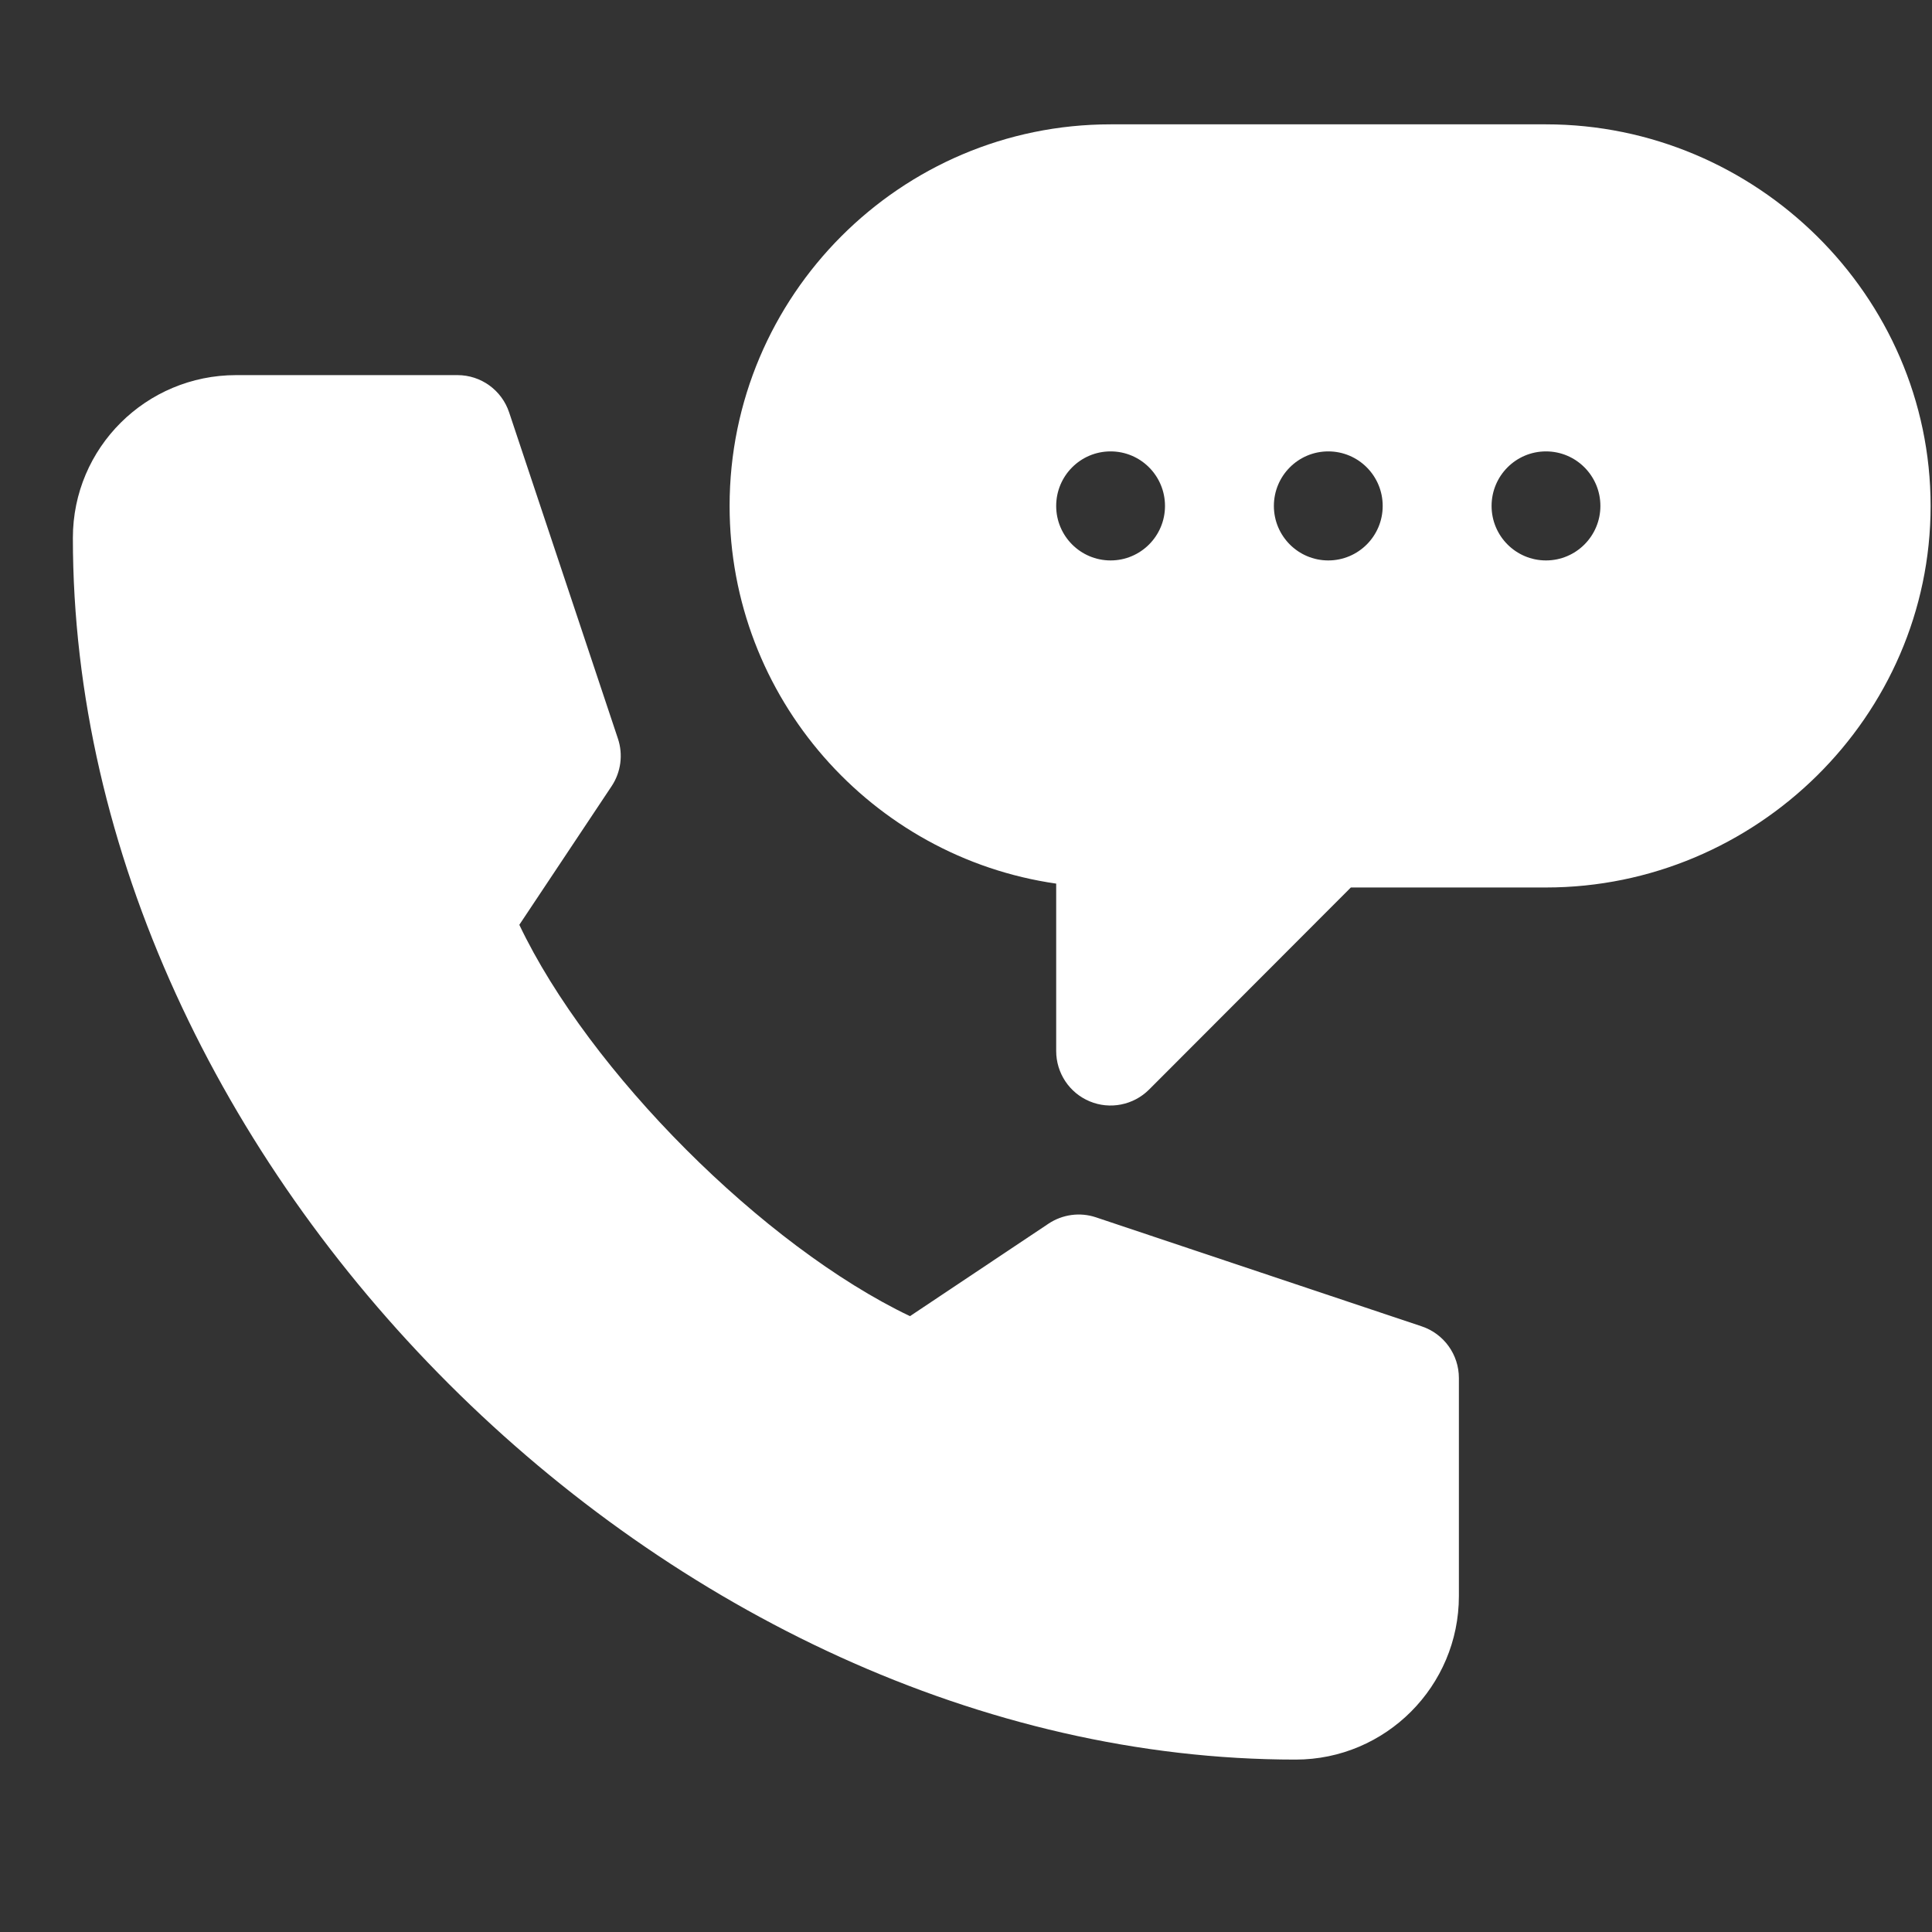
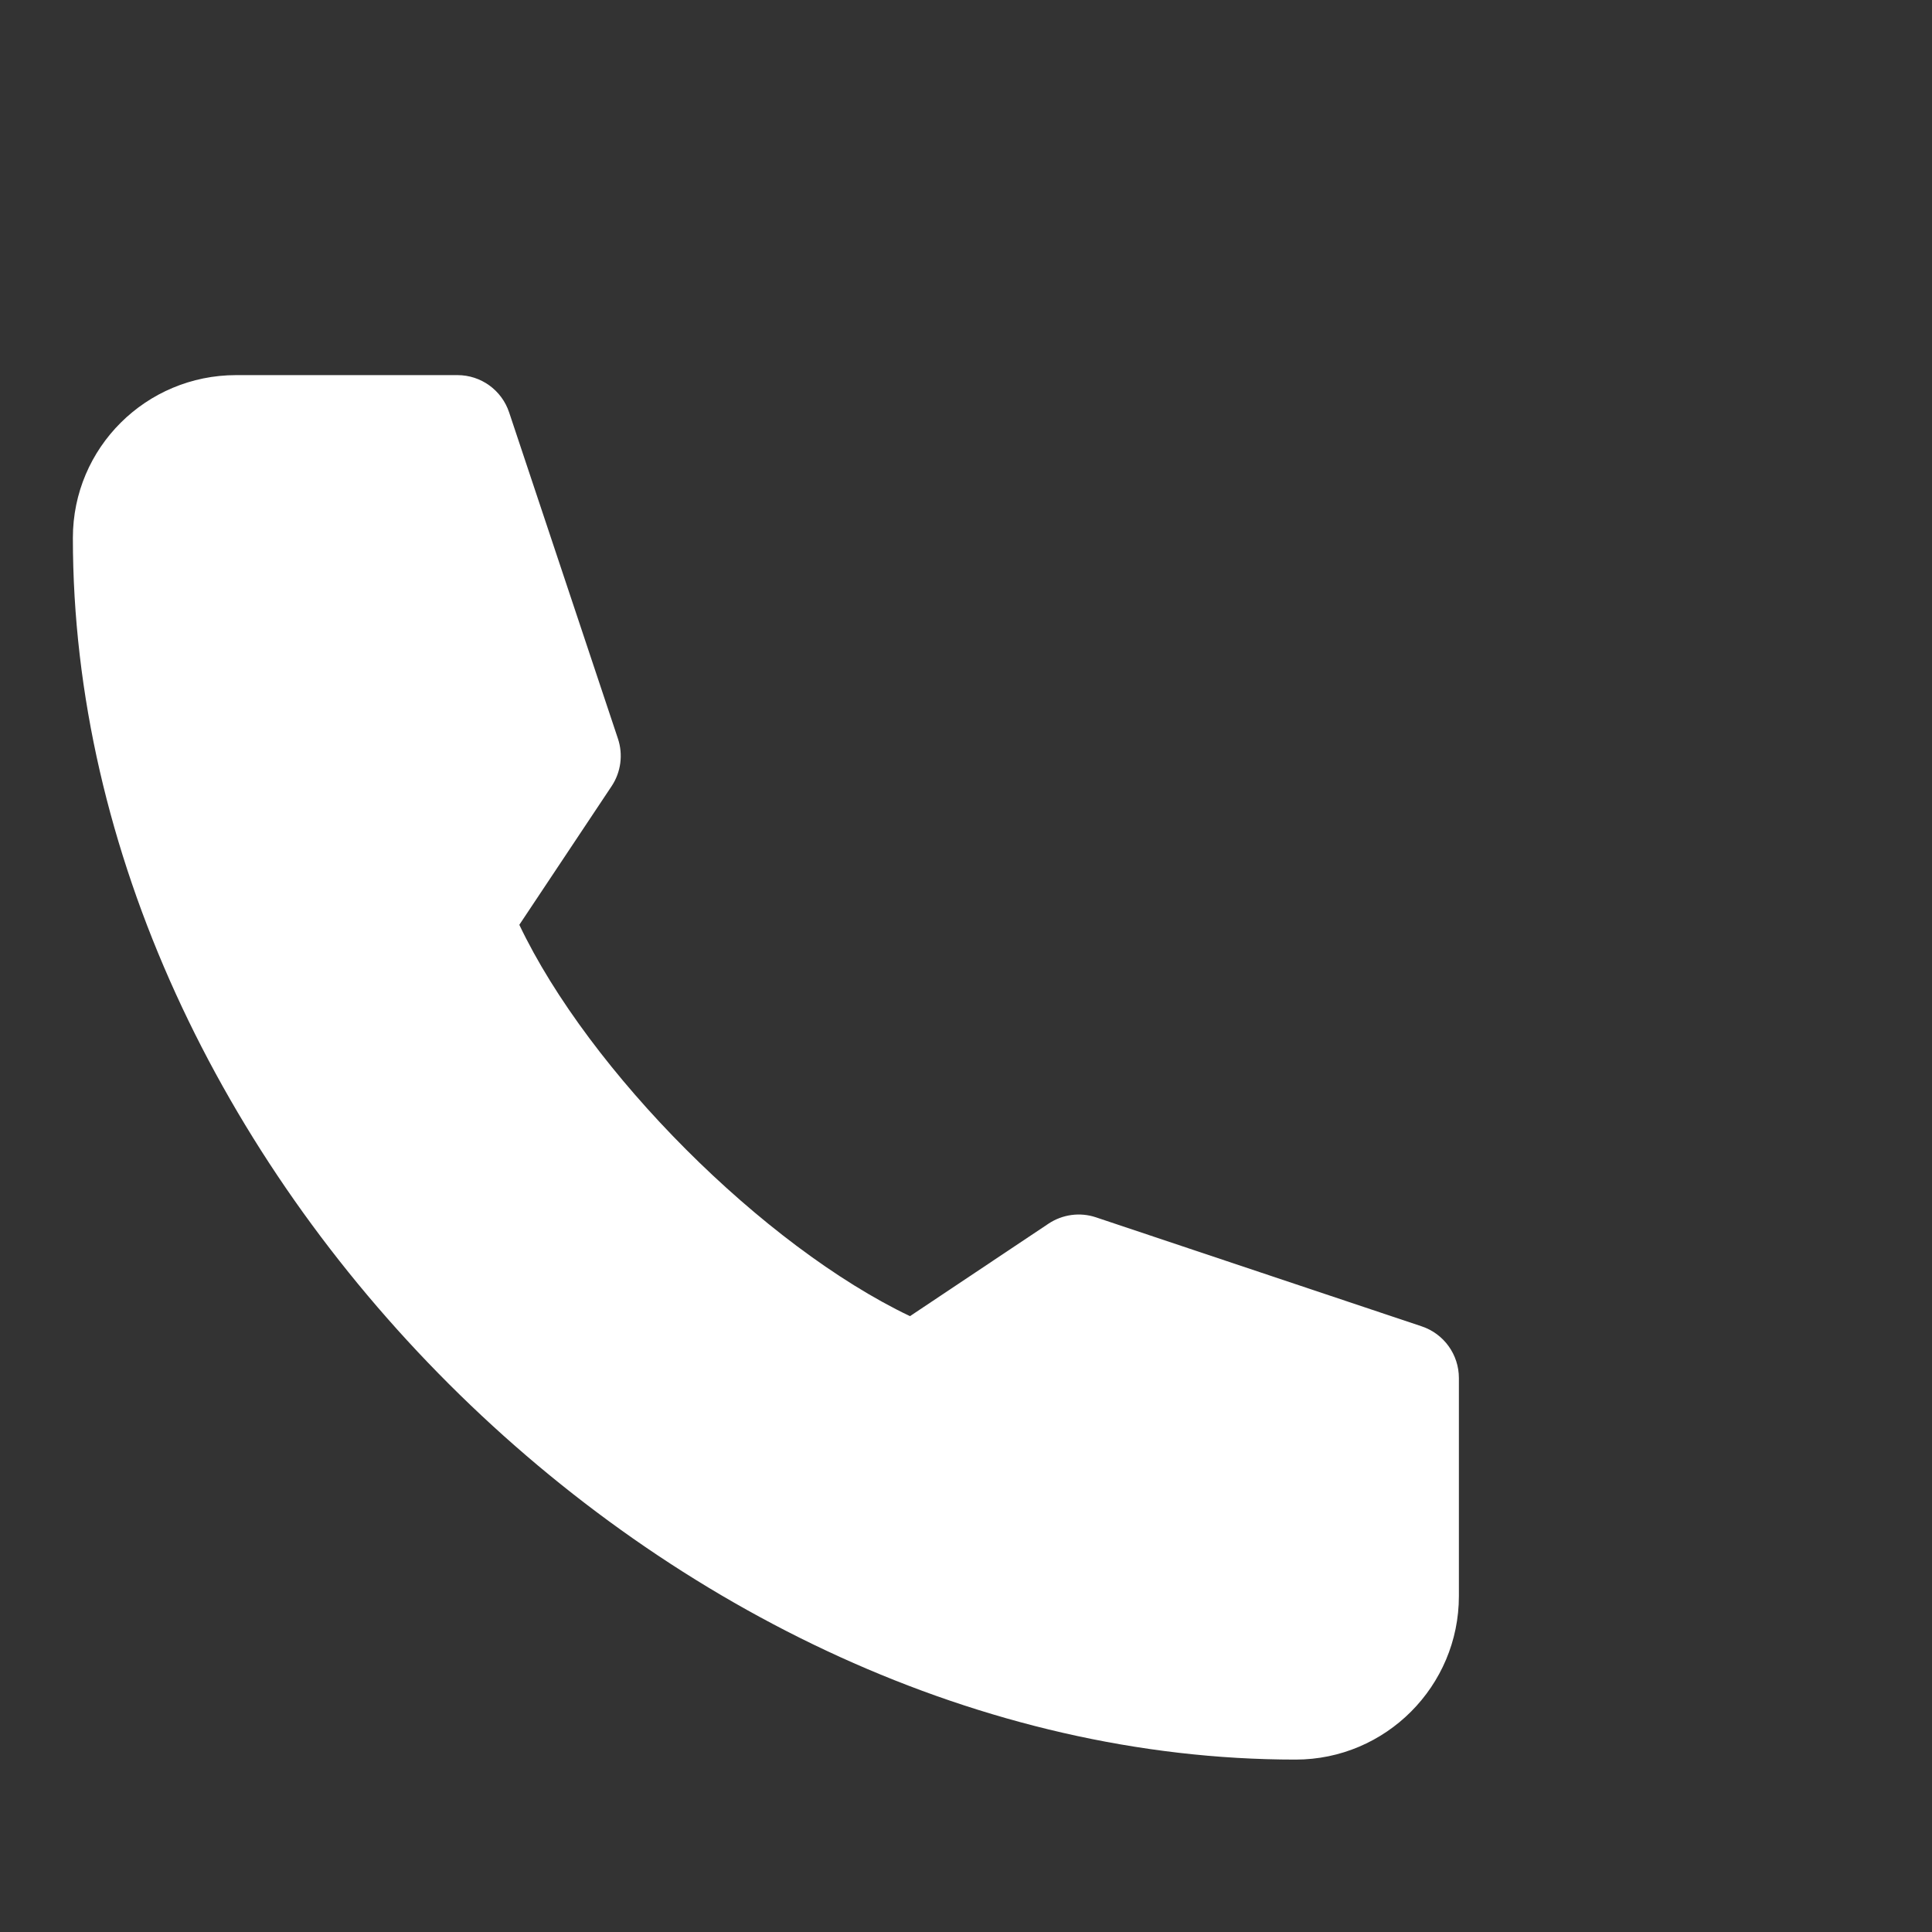
<svg xmlns="http://www.w3.org/2000/svg" width="25" height="25" viewBox="0 0 25 25" fill="none">
  <rect x="0" y="0" width="25" height="25" fill="#333333" stroke="none" />
-   <path d="M20.005 1.609H14.371C11.653 1.609 9.441 3.825 9.441 6.547C9.441 9.03 11.281 11.091 13.667 11.434V13.6C13.667 13.885 13.838 14.143 14.102 14.252C14.361 14.36 14.666 14.302 14.869 14.099L17.48 11.484H20.005C22.723 11.484 24.982 9.269 24.982 6.547C24.982 3.825 22.723 1.609 20.005 1.609ZM14.371 7.252C13.982 7.252 13.667 6.936 13.667 6.547C13.667 6.157 13.982 5.841 14.371 5.841C14.76 5.841 15.075 6.157 15.075 6.547C15.075 6.936 14.76 7.252 14.371 7.252ZM17.188 7.252C16.799 7.252 16.484 6.936 16.484 6.547C16.484 6.157 16.799 5.841 17.188 5.841C17.577 5.841 17.892 6.157 17.892 6.547C17.892 6.936 17.577 7.252 17.188 7.252ZM20.005 7.252C19.616 7.252 19.301 6.936 19.301 6.547C19.301 6.157 19.616 5.841 20.005 5.841C20.394 5.841 20.709 6.157 20.709 6.547C20.709 6.936 20.394 7.252 20.005 7.252Z" fill="white" />
  <path d="M16.765 22.769C17.93 22.769 18.878 21.82 18.878 20.653V17.832C18.878 17.528 18.684 17.259 18.397 17.163L14.181 15.752C13.975 15.683 13.749 15.714 13.568 15.834L11.775 17.031C9.877 16.124 7.625 13.868 6.72 11.967L7.915 10.172C8.035 9.991 8.065 9.764 7.996 9.558L6.588 5.336C6.492 5.048 6.223 4.854 5.92 4.854H3.056C1.891 4.854 0.943 5.793 0.943 6.96C0.943 15.086 8.652 22.769 16.765 22.769Z" fill="white" />
</svg>